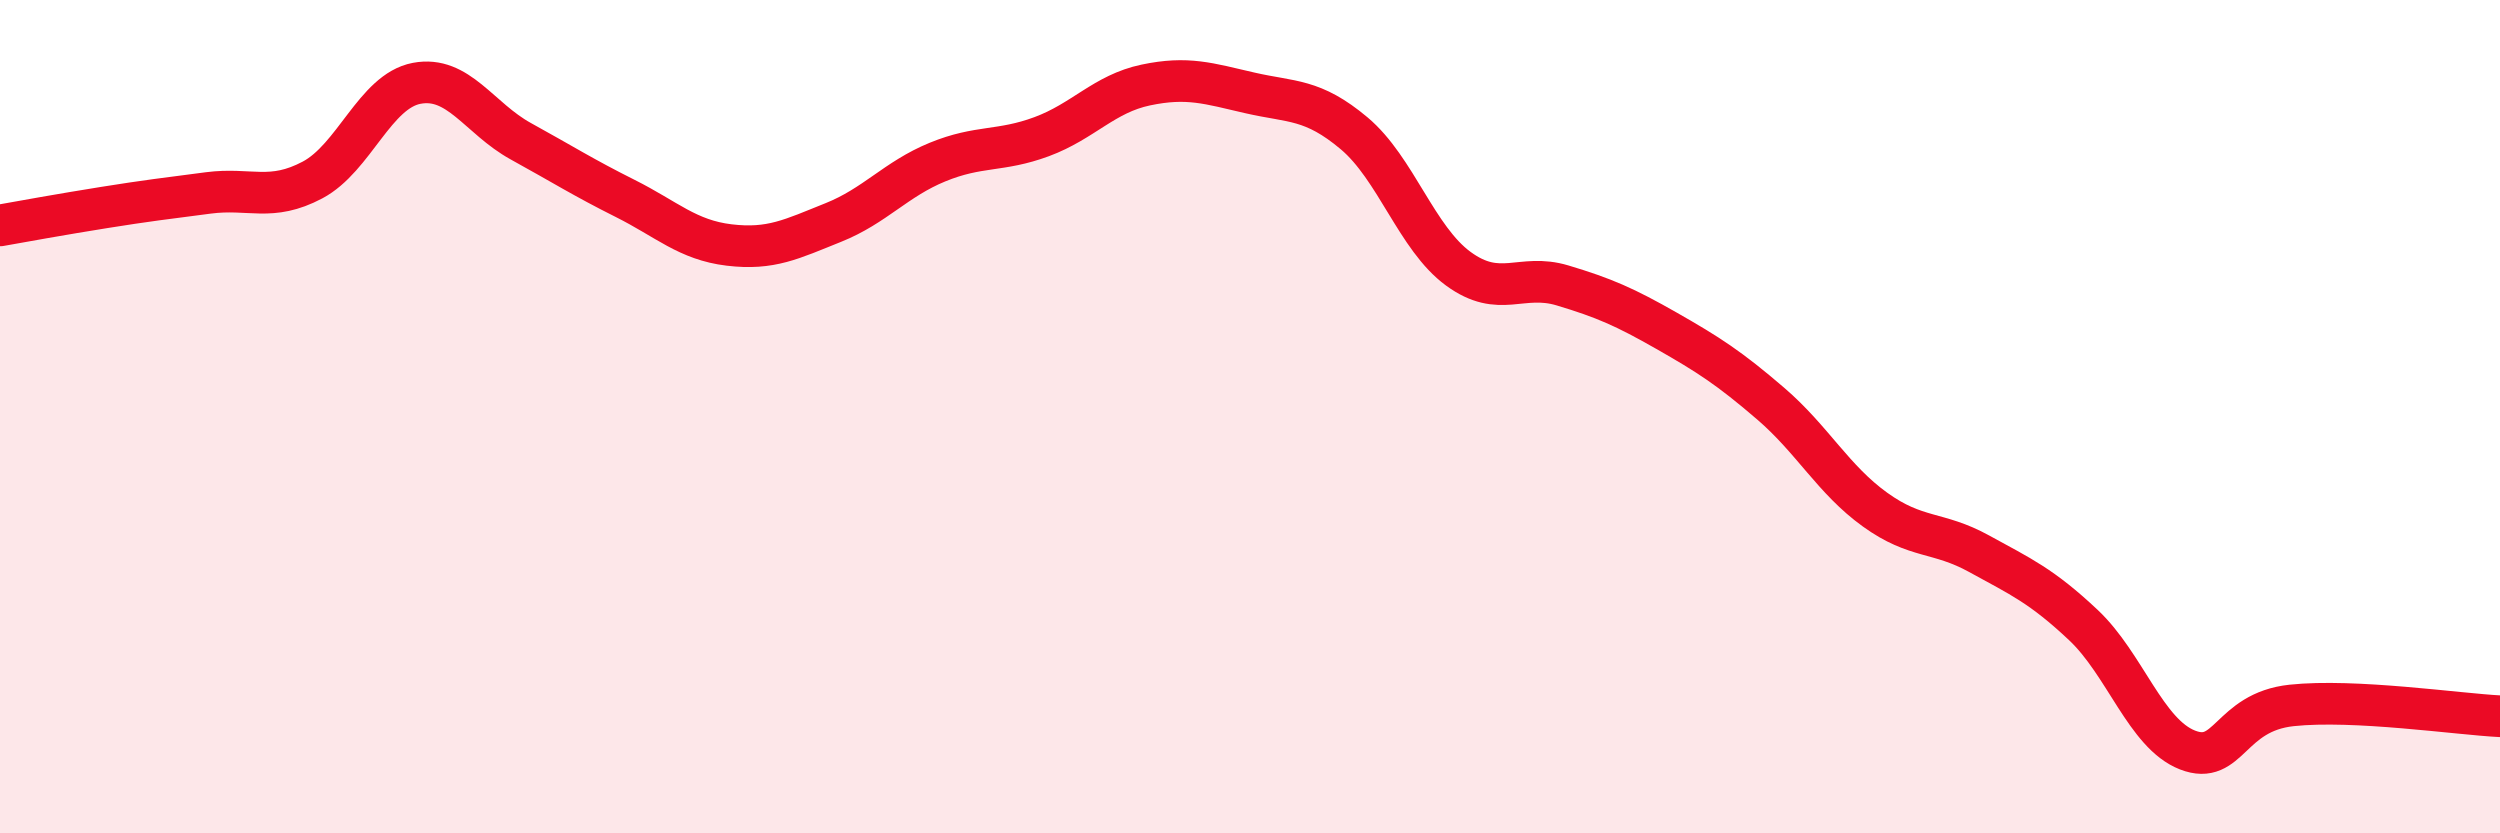
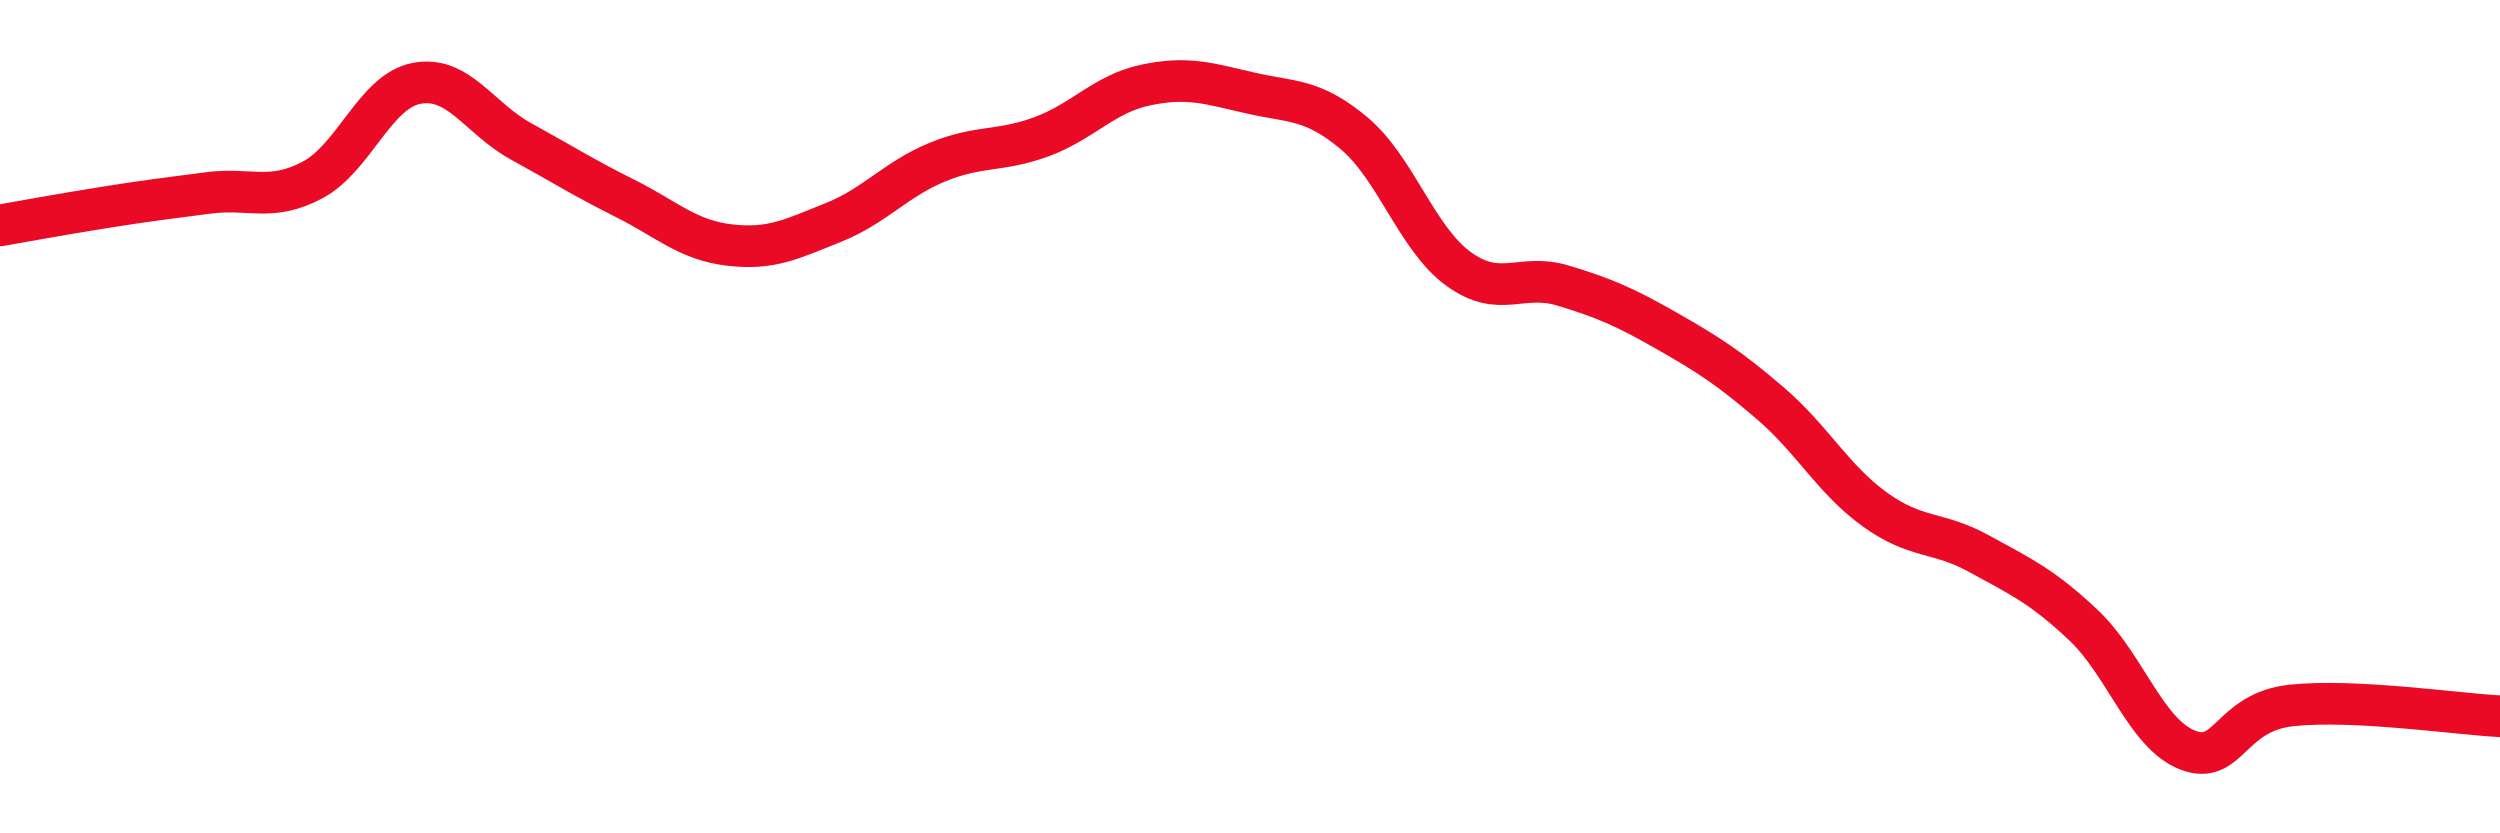
<svg xmlns="http://www.w3.org/2000/svg" width="60" height="20" viewBox="0 0 60 20">
-   <path d="M 0,5.41 C 0.5,5.32 1.5,5.14 2.5,4.98 C 3.5,4.82 4,4.76 5,4.63 C 6,4.5 6.5,4.85 7.5,4.32 C 8.5,3.79 9,2.19 10,2 C 11,1.81 11.5,2.84 12.5,3.39 C 13.5,3.94 14,4.26 15,4.76 C 16,5.26 16.5,5.76 17.5,5.88 C 18.5,6 19,5.74 20,5.34 C 21,4.94 21.5,4.3 22.5,3.89 C 23.5,3.48 24,3.65 25,3.28 C 26,2.91 26.5,2.25 27.5,2.04 C 28.5,1.83 29,2 30,2.23 C 31,2.46 31.5,2.36 32.5,3.2 C 33.5,4.04 34,5.72 35,6.45 C 36,7.18 36.5,6.55 37.5,6.85 C 38.5,7.15 39,7.37 40,7.94 C 41,8.51 41.5,8.83 42.5,9.69 C 43.5,10.55 44,11.51 45,12.23 C 46,12.95 46.5,12.74 47.5,13.29 C 48.5,13.84 49,14.06 50,15 C 51,15.94 51.5,17.61 52.5,18 C 53.5,18.39 53.5,17.09 55,16.93 C 56.5,16.77 59,17.14 60,17.19L60 20L0 20Z" fill="#EB0A25" opacity="0.1" stroke-linecap="round" stroke-linejoin="round" />
  <path d="M 0,5.41 C 0.5,5.32 1.5,5.14 2.5,4.98 C 3.5,4.82 4,4.76 5,4.63 C 6,4.5 6.5,4.85 7.5,4.32 C 8.5,3.79 9,2.19 10,2 C 11,1.81 11.5,2.84 12.5,3.39 C 13.5,3.94 14,4.26 15,4.76 C 16,5.26 16.5,5.76 17.5,5.88 C 18.5,6 19,5.74 20,5.34 C 21,4.94 21.5,4.3 22.5,3.89 C 23.5,3.48 24,3.65 25,3.28 C 26,2.91 26.5,2.25 27.5,2.04 C 28.5,1.83 29,2 30,2.23 C 31,2.46 31.5,2.36 32.5,3.2 C 33.5,4.04 34,5.72 35,6.45 C 36,7.18 36.5,6.55 37.5,6.85 C 38.5,7.15 39,7.37 40,7.94 C 41,8.51 41.5,8.83 42.5,9.69 C 43.5,10.55 44,11.51 45,12.23 C 46,12.95 46.5,12.74 47.5,13.29 C 48.5,13.84 49,14.06 50,15 C 51,15.94 51.5,17.61 52.5,18 C 53.5,18.39 53.5,17.09 55,16.93 C 56.5,16.77 59,17.14 60,17.19" stroke="#EB0A25" stroke-width="1" fill="none" stroke-linecap="round" stroke-linejoin="round" />
</svg>